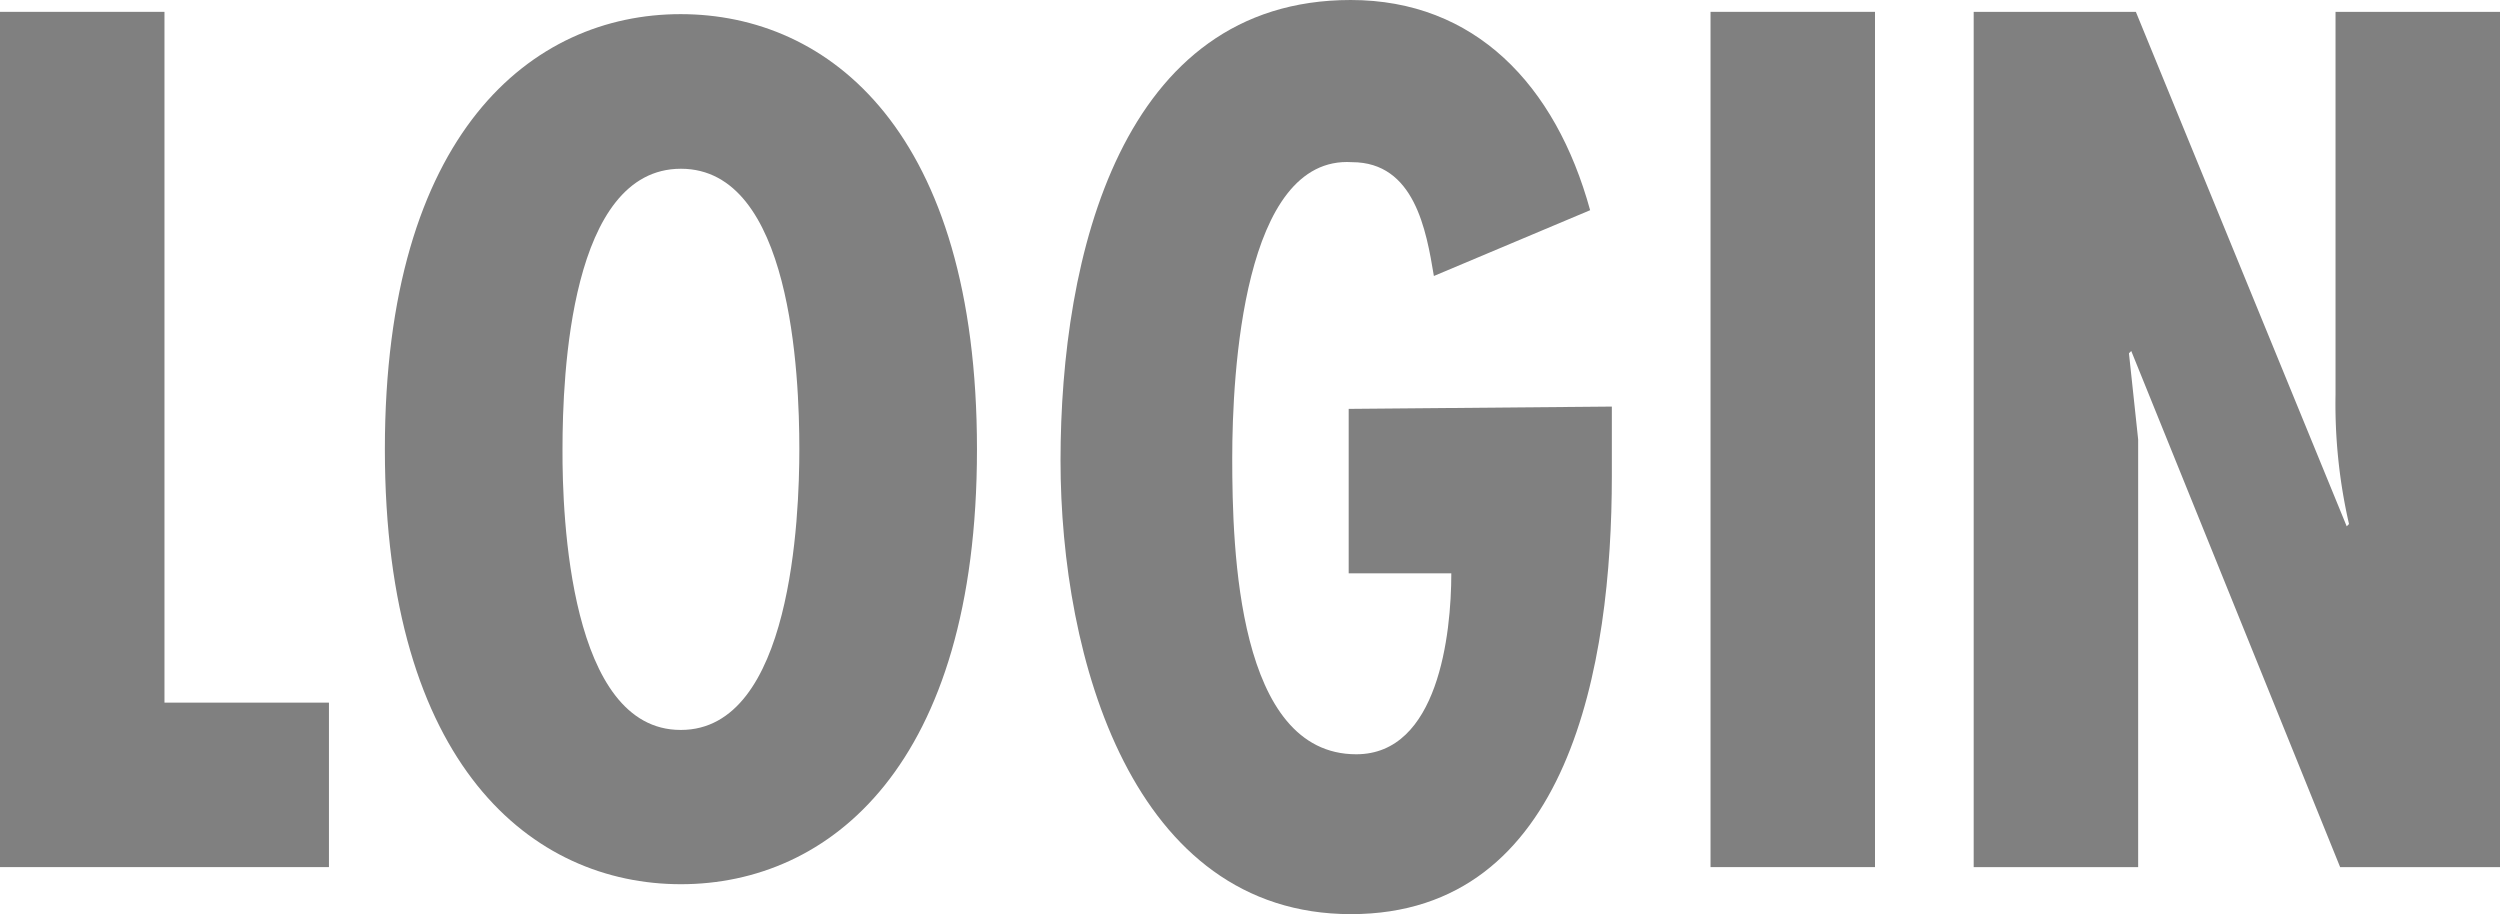
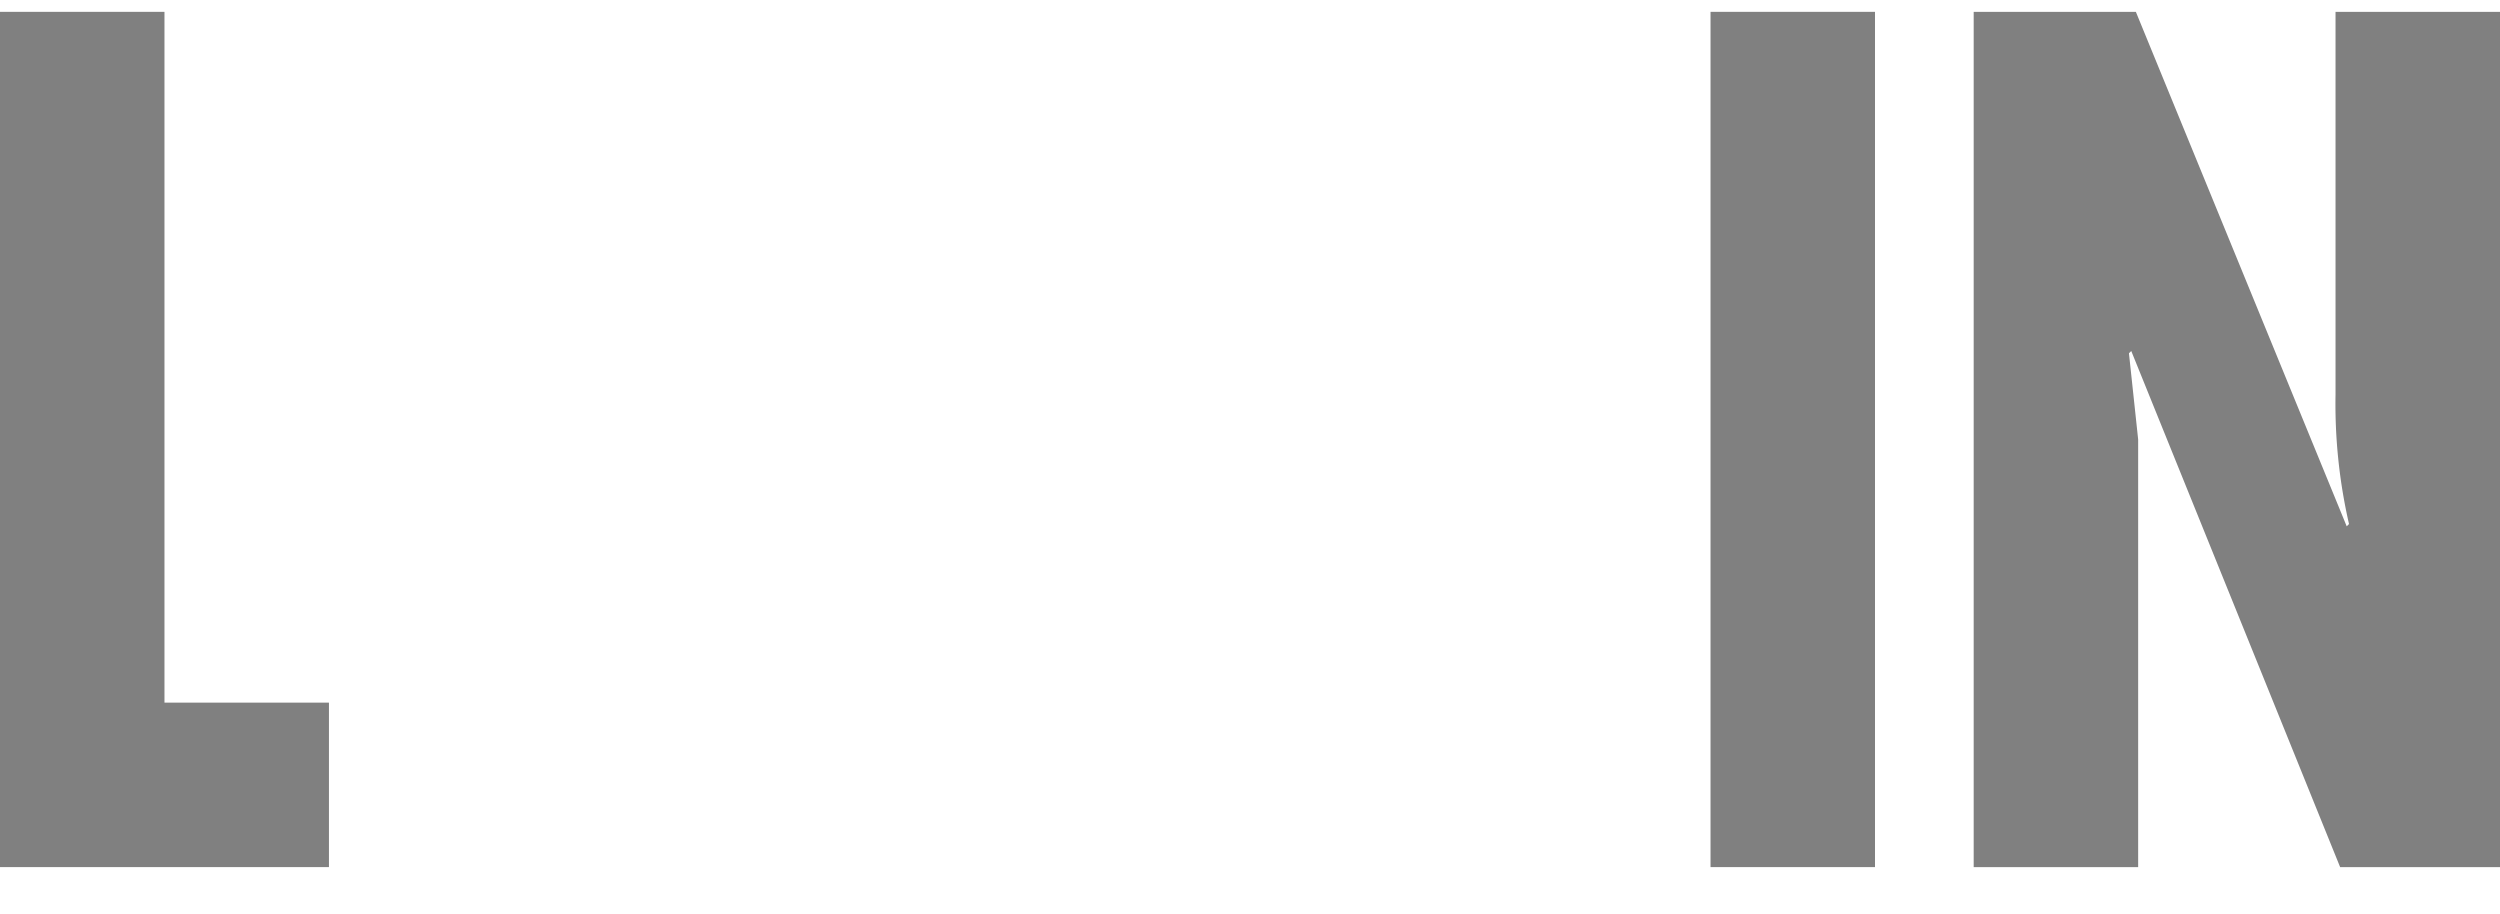
<svg xmlns="http://www.w3.org/2000/svg" width="76" height="27.79" viewBox="0 0 76 27.79">
  <defs>
    <style>.a{fill:gray;}</style>
  </defs>
  <title>login</title>
  <path class="a" d="M5,.36v21h5v5H0V.36Z" />
-   <path class="a" d="M29.7,13.66c0,9.62-4.49,13.22-9,13.22s-9-3.6-9-13.22S16.17.43,20.69.43,29.7,4,29.7,13.66Zm-9,8.53c3.37,0,3.6-6.49,3.6-8.53,0-2.28-.24-8.53-3.6-8.53s-3.6,6.25-3.6,8.53C17.09,15.7,17.32,22.19,20.69,22.19Z" />
-   <path class="a" d="M49,12.36v2.11c0,5.72-1.28,13.32-7.93,13.32S32.24,20,32.24,14c0-6.21,1.84-14,8.82-14,3.77,0,6.23,2.57,7.28,6.39l-4.75,2C43.36,7,43,4.93,41.1,4.93c-3.31-.21-3.64,6.43-3.64,9,0,2.79.16,9,3.77,9,2.49,0,2.89-3.64,2.89-5.5H41v-5Z" />
  <path class="a" d="M57,.36v26H52V.36Z" />
  <path class="a" d="M64.93.36,71.34,16l.07-.07A16.32,16.32,0,0,1,71,12V.36h5v26H71.14L64.79,10.67l-.07.07L65,13.36l0,1.07V26.36H60V.36Z" />
</svg>